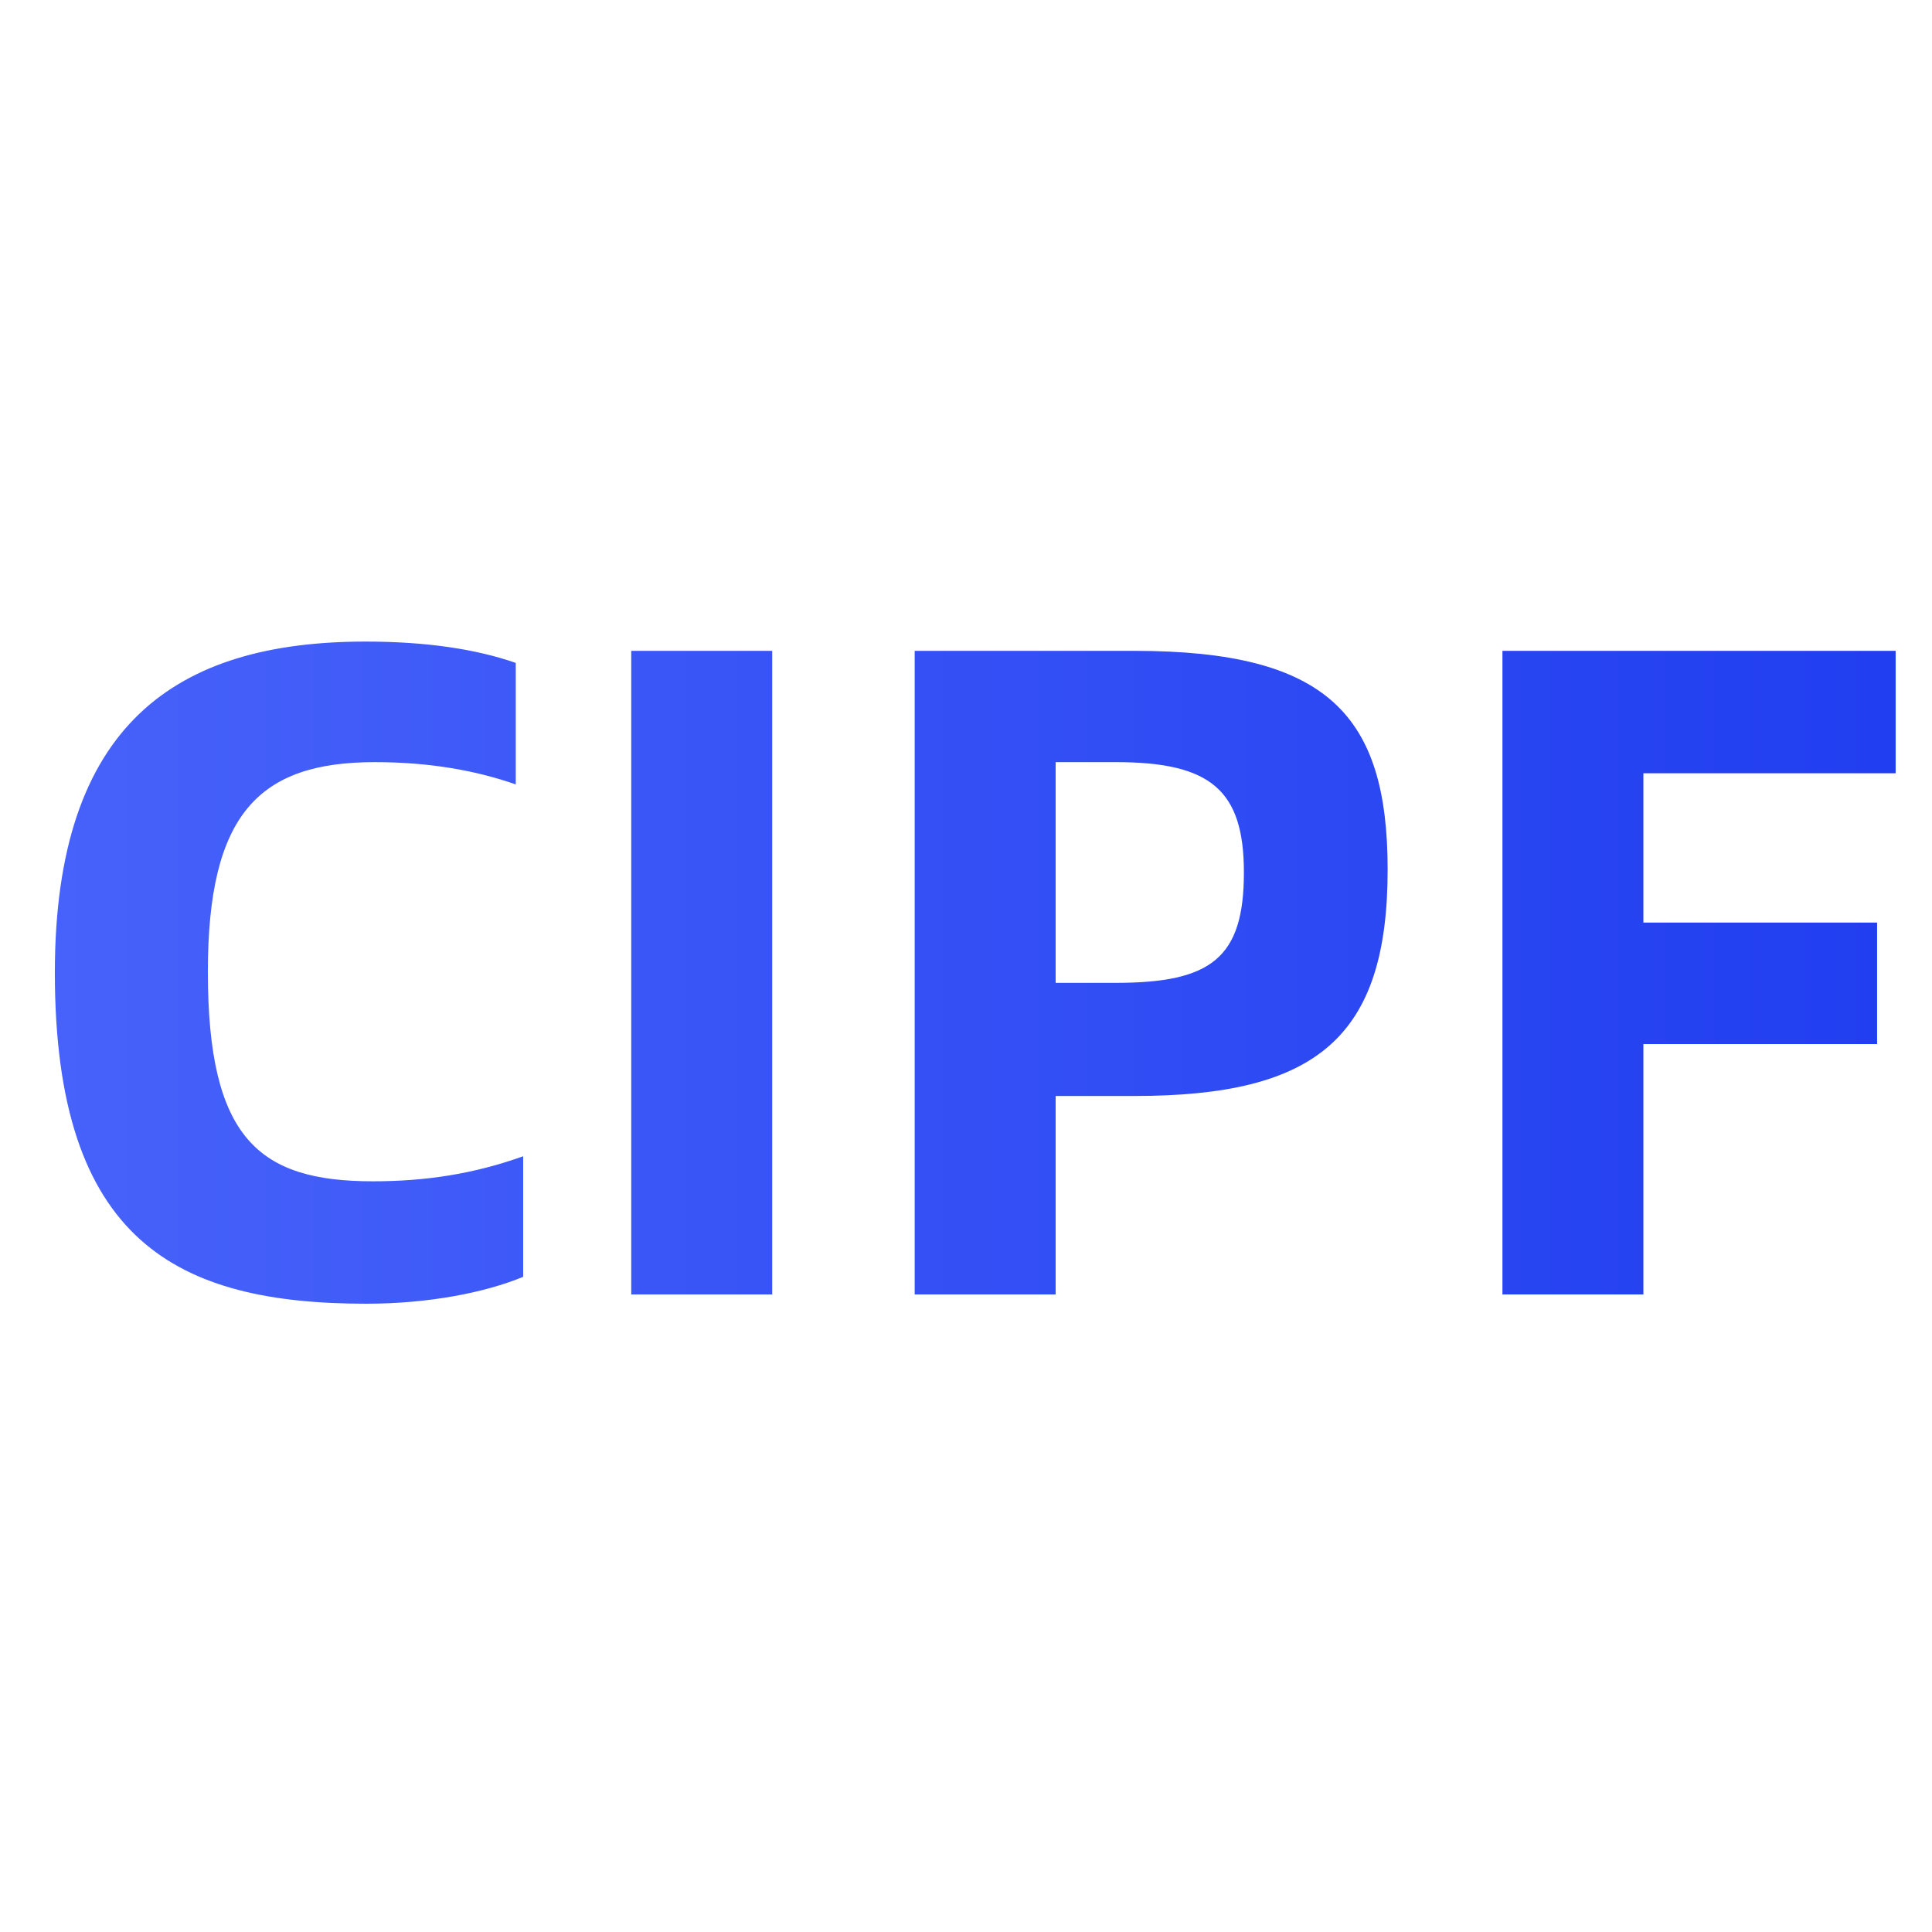
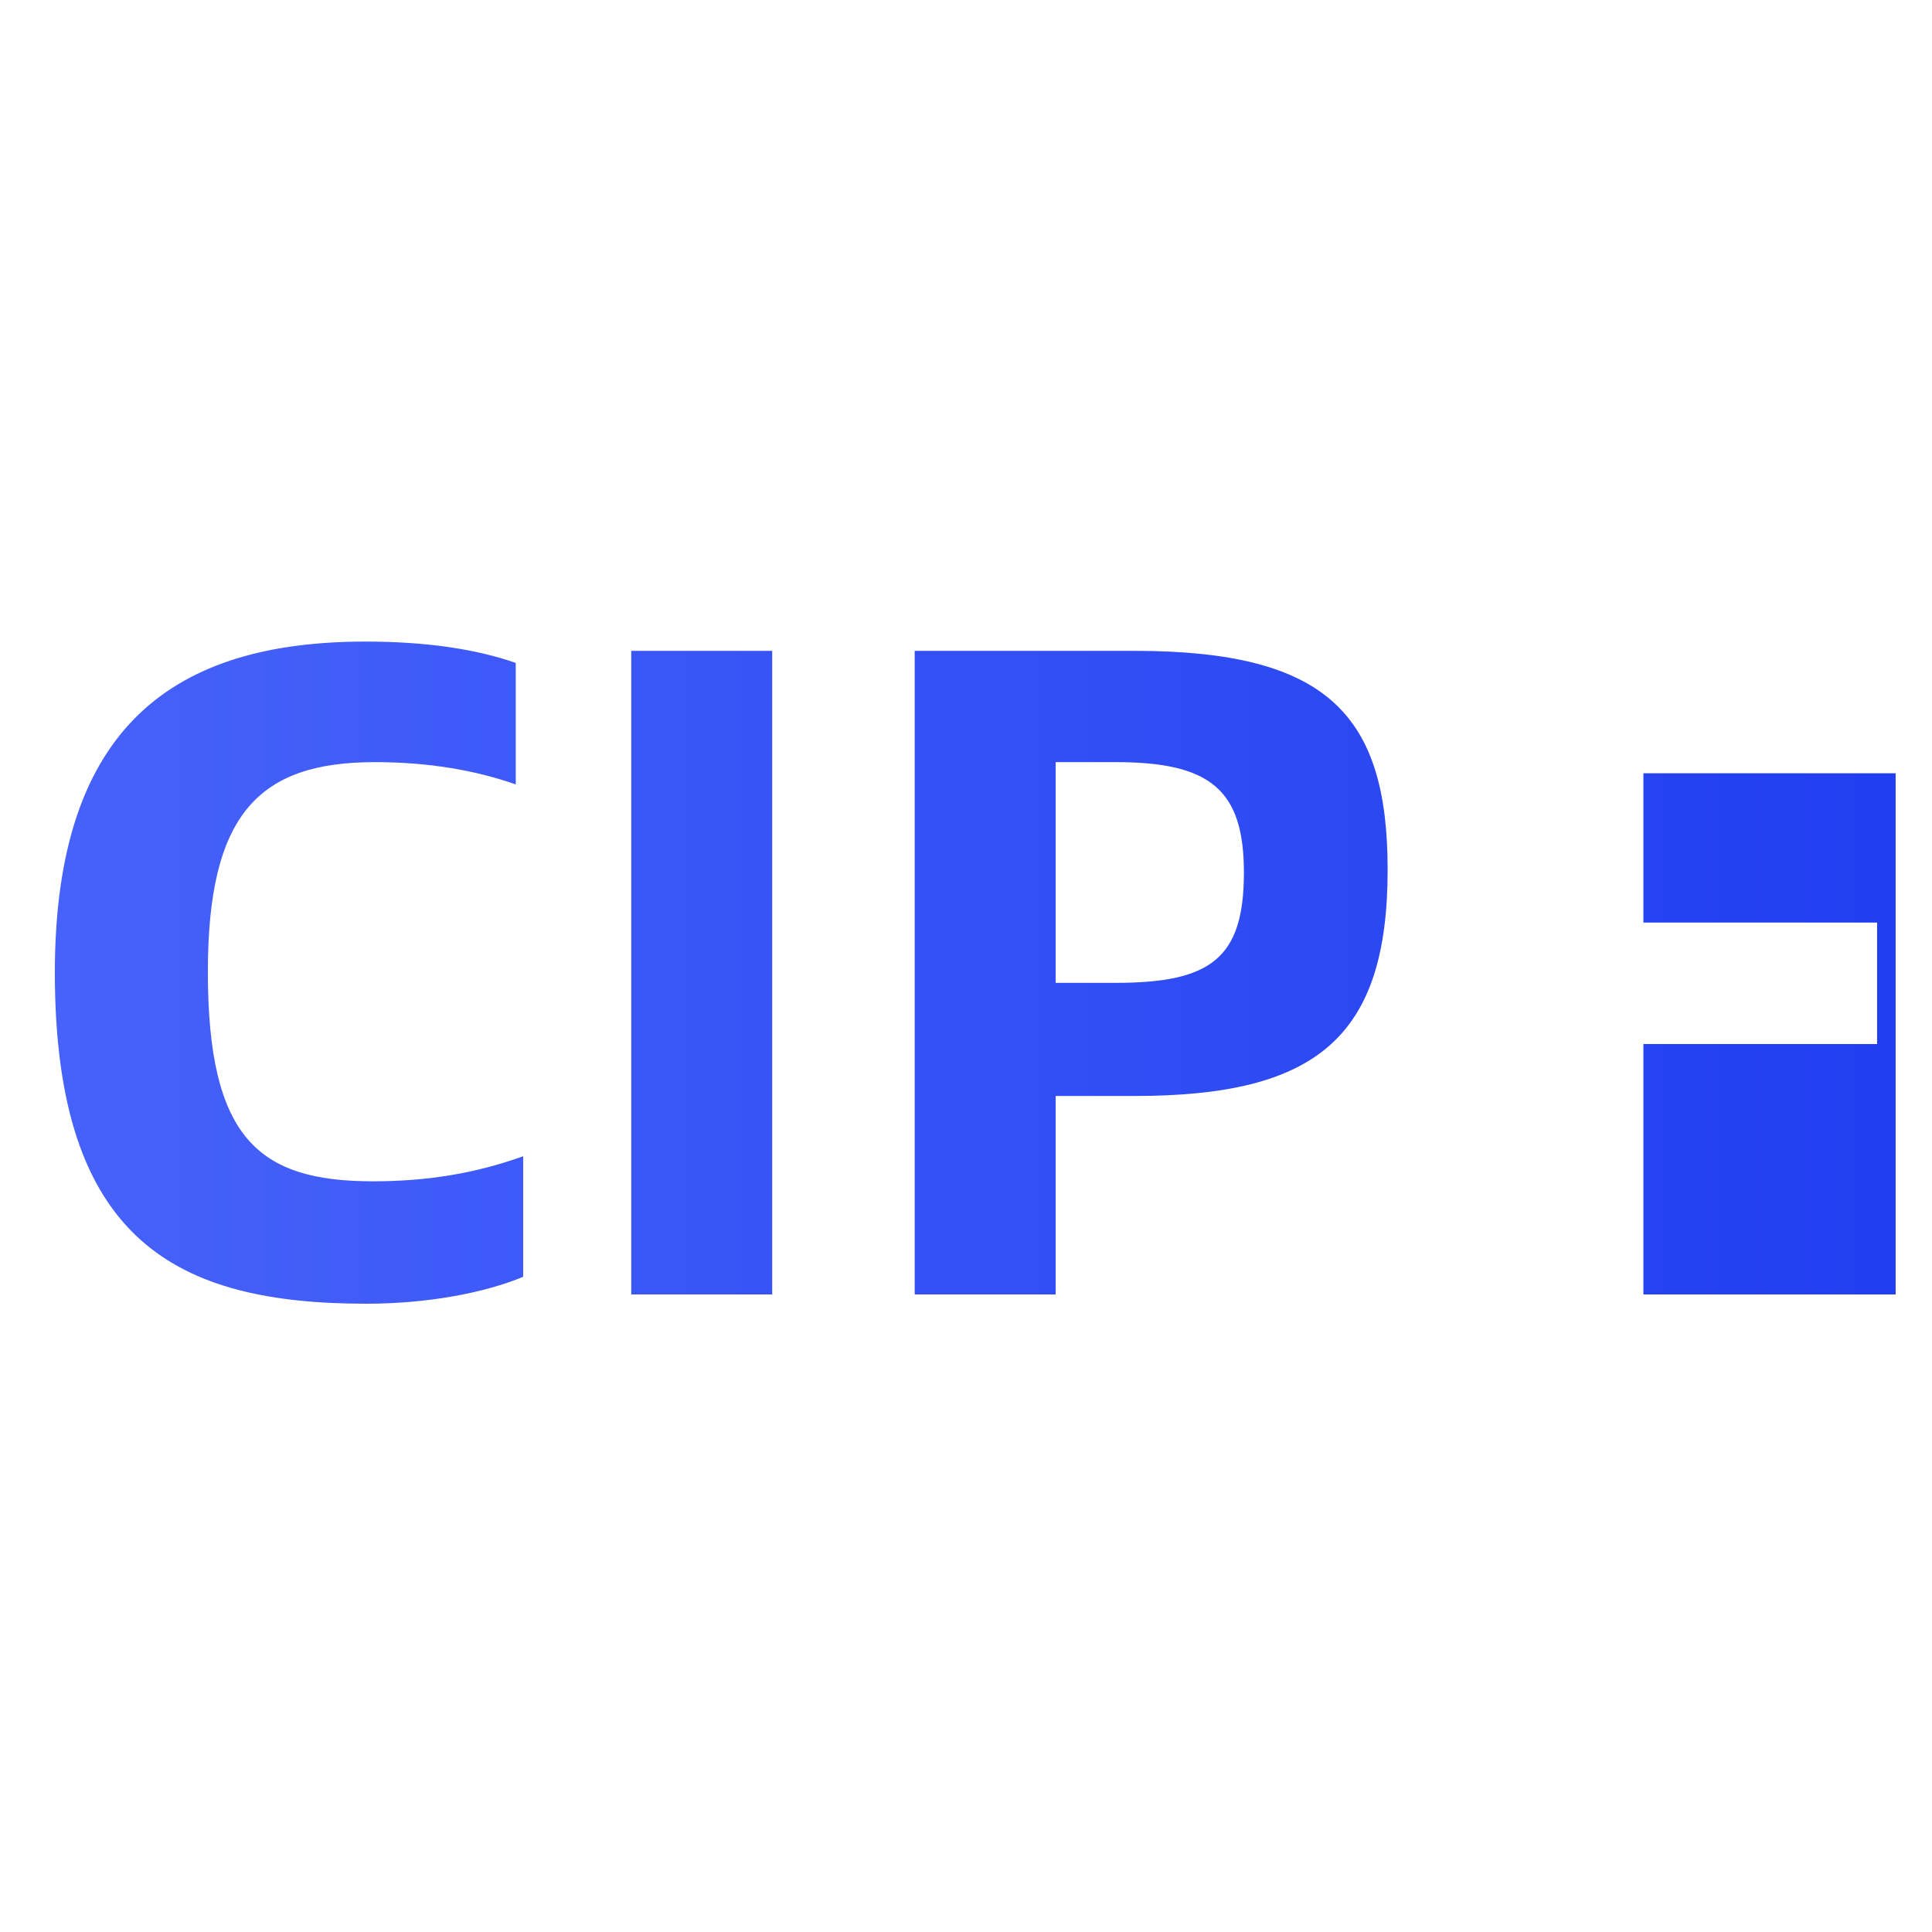
<svg xmlns="http://www.w3.org/2000/svg" width="100" height="100" viewBox="0 0 100 100" fill="none">
-   <path d="M18.967 67.48C9.223 67.48 2.839 64.312 2.839 50.344C2.839 37.48 9.127 33.208 18.919 33.208C22.039 33.208 24.631 33.592 26.695 34.312V40.6C24.631 39.88 22.231 39.448 19.399 39.448C13.399 39.448 10.759 42.136 10.759 50.296C10.759 58.936 13.399 61.144 19.303 61.144C22.039 61.144 24.535 60.76 27.079 59.848V66.088C25.111 66.904 22.183 67.48 18.967 67.48ZM32.673 67V33.688H39.969V67H32.673ZM47.344 67V33.688H58.72C68.704 33.688 71.824 37 71.824 45.016C71.824 53.704 68.128 56.728 58.72 56.728H54.64V67H47.344ZM54.64 50.872H57.76C62.704 50.872 64.384 49.576 64.384 45.16C64.384 40.888 62.656 39.448 57.76 39.448H54.64V50.872ZM98.118 40.024H85.062V47.752H97.158V54.04H85.062V67H77.766V33.688H98.118V40.024Z" fill="url(#paint0_linear_342_583)" />
+   <path d="M18.967 67.48C9.223 67.48 2.839 64.312 2.839 50.344C2.839 37.48 9.127 33.208 18.919 33.208C22.039 33.208 24.631 33.592 26.695 34.312V40.6C24.631 39.88 22.231 39.448 19.399 39.448C13.399 39.448 10.759 42.136 10.759 50.296C10.759 58.936 13.399 61.144 19.303 61.144C22.039 61.144 24.535 60.76 27.079 59.848V66.088C25.111 66.904 22.183 67.48 18.967 67.48ZM32.673 67V33.688H39.969V67H32.673ZM47.344 67V33.688H58.72C68.704 33.688 71.824 37 71.824 45.016C71.824 53.704 68.128 56.728 58.72 56.728H54.64V67H47.344ZM54.64 50.872H57.76C62.704 50.872 64.384 49.576 64.384 45.16C64.384 40.888 62.656 39.448 57.76 39.448H54.64V50.872ZM98.118 40.024H85.062V47.752H97.158V54.04H85.062V67H77.766H98.118V40.024Z" fill="url(#paint0_linear_342_583)" />
  <defs>
    <linearGradient id="paint0_linear_342_583" x1="0" y1="50" x2="100" y2="50" gradientUnits="userSpaceOnUse">
      <stop stop-color="#4863FA" />
      <stop offset="1" stop-color="#203DF0" />
    </linearGradient>
  </defs>
</svg>